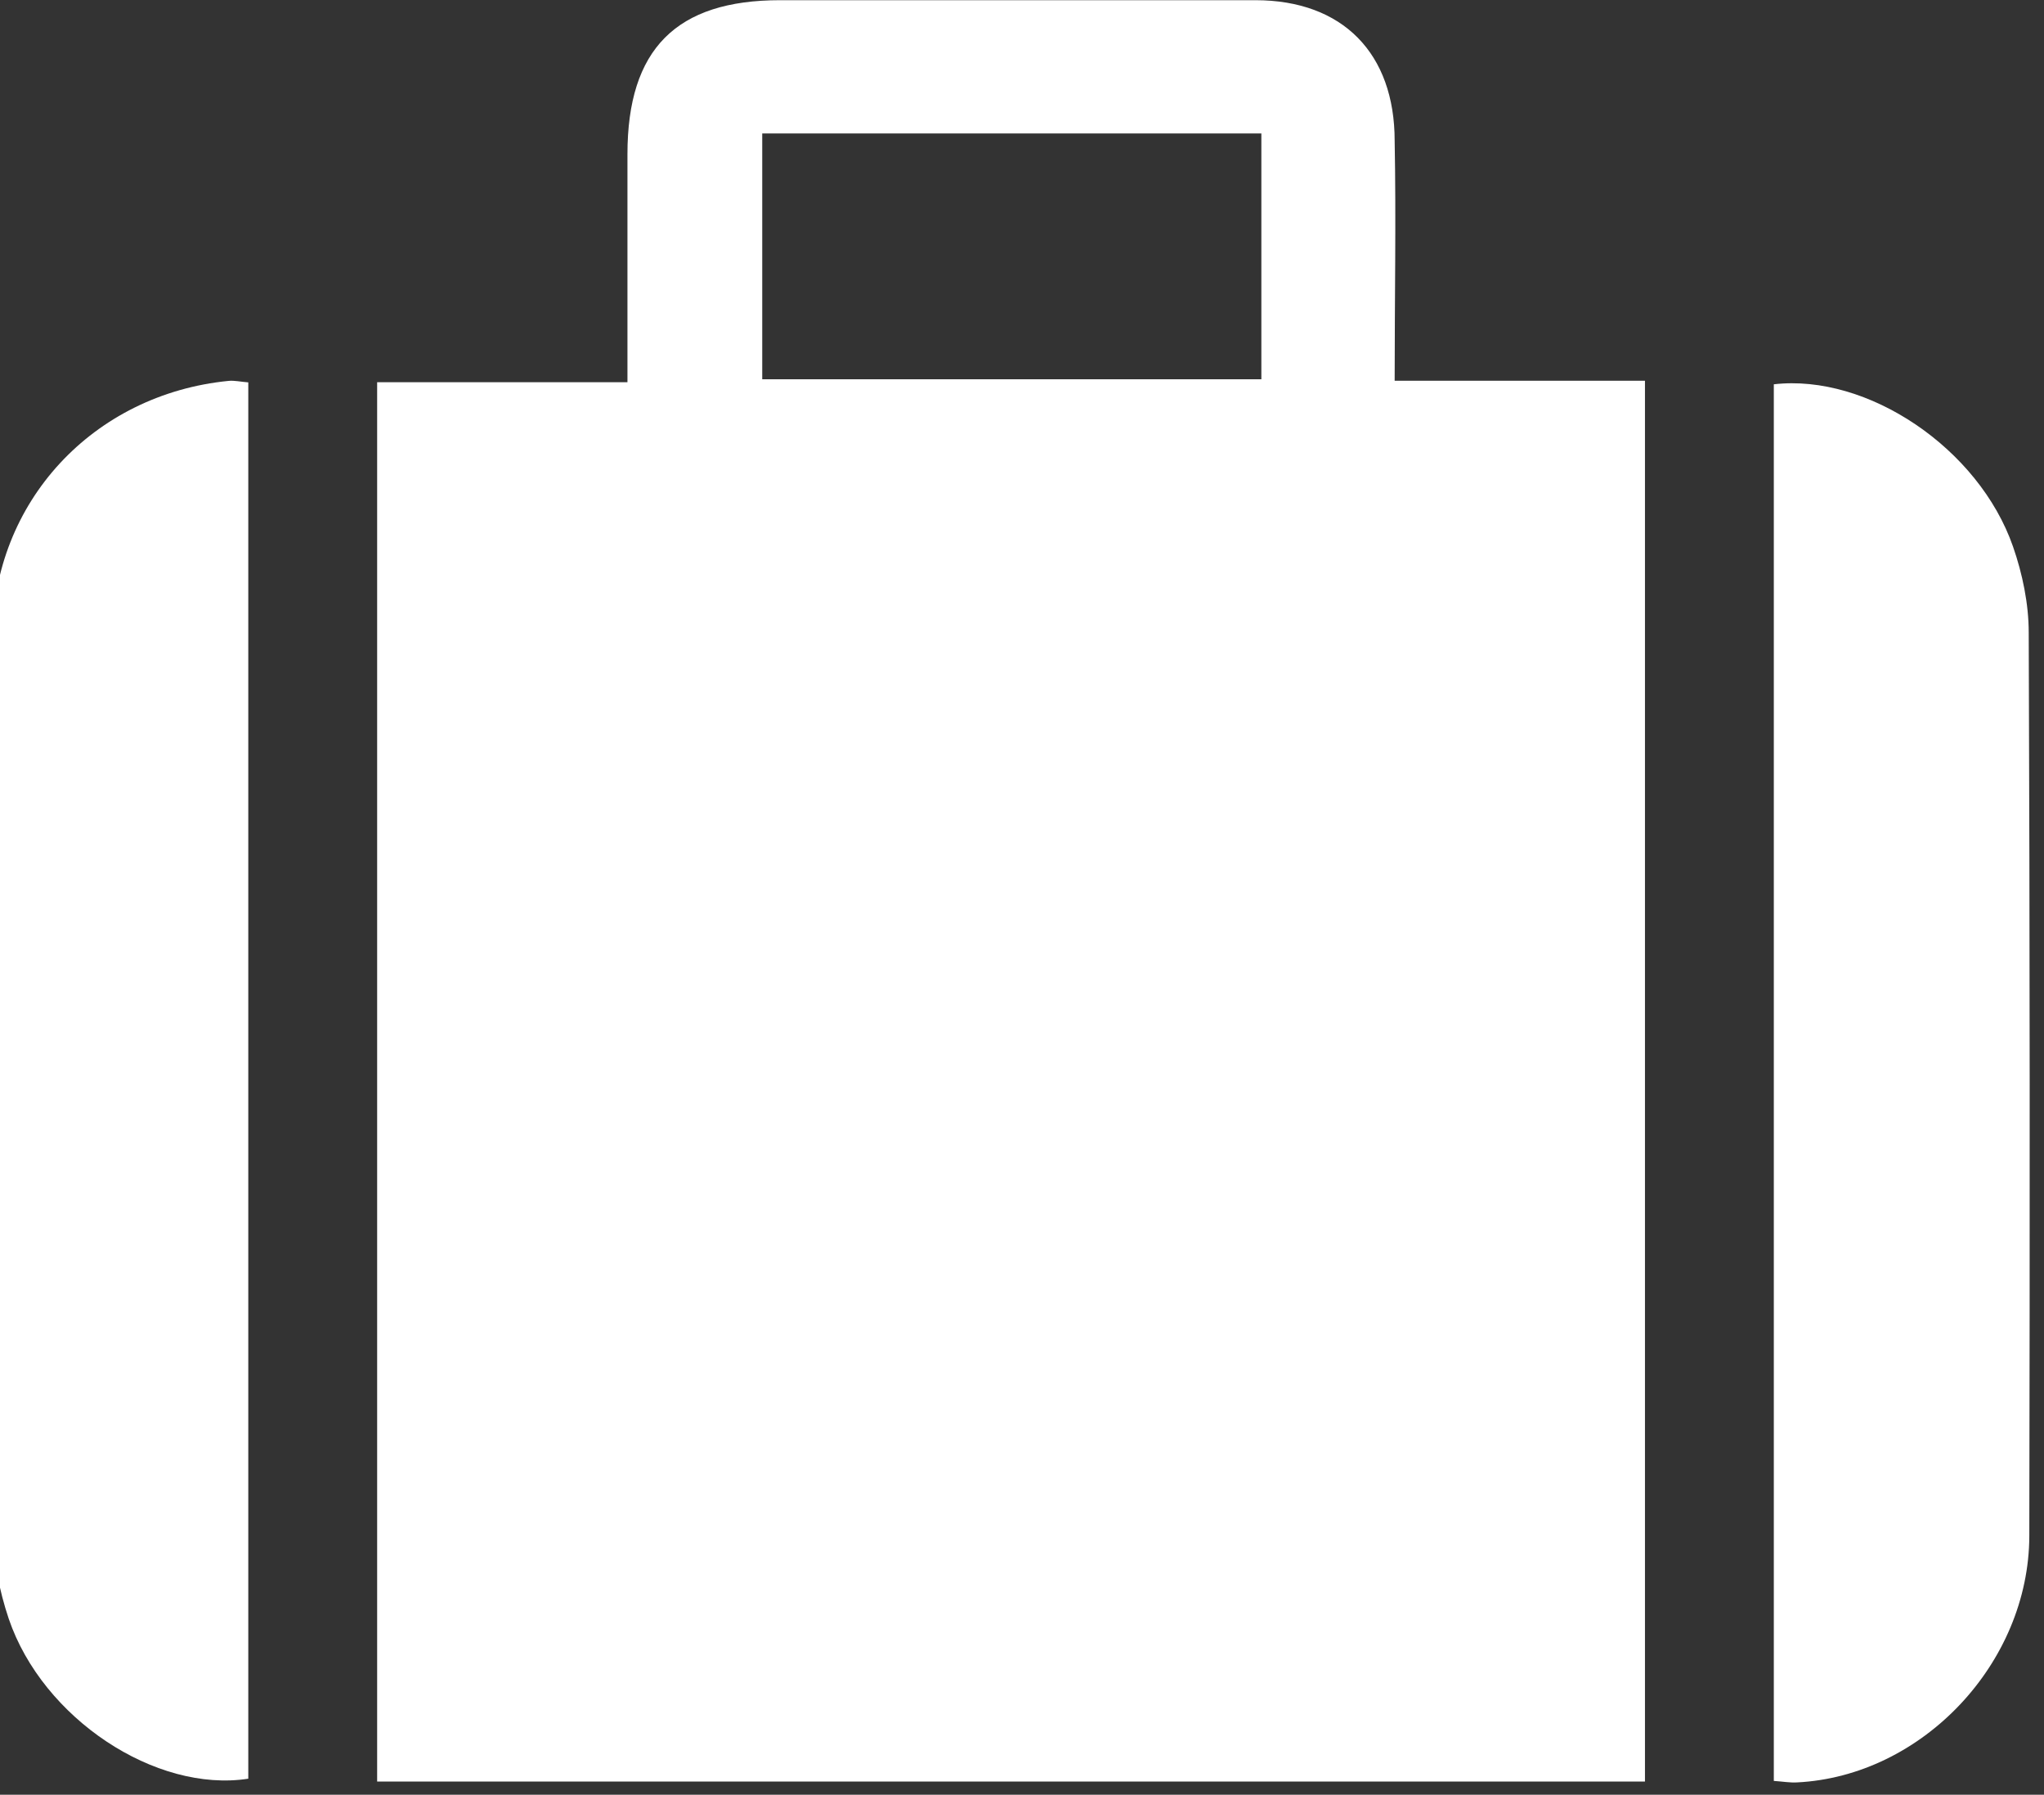
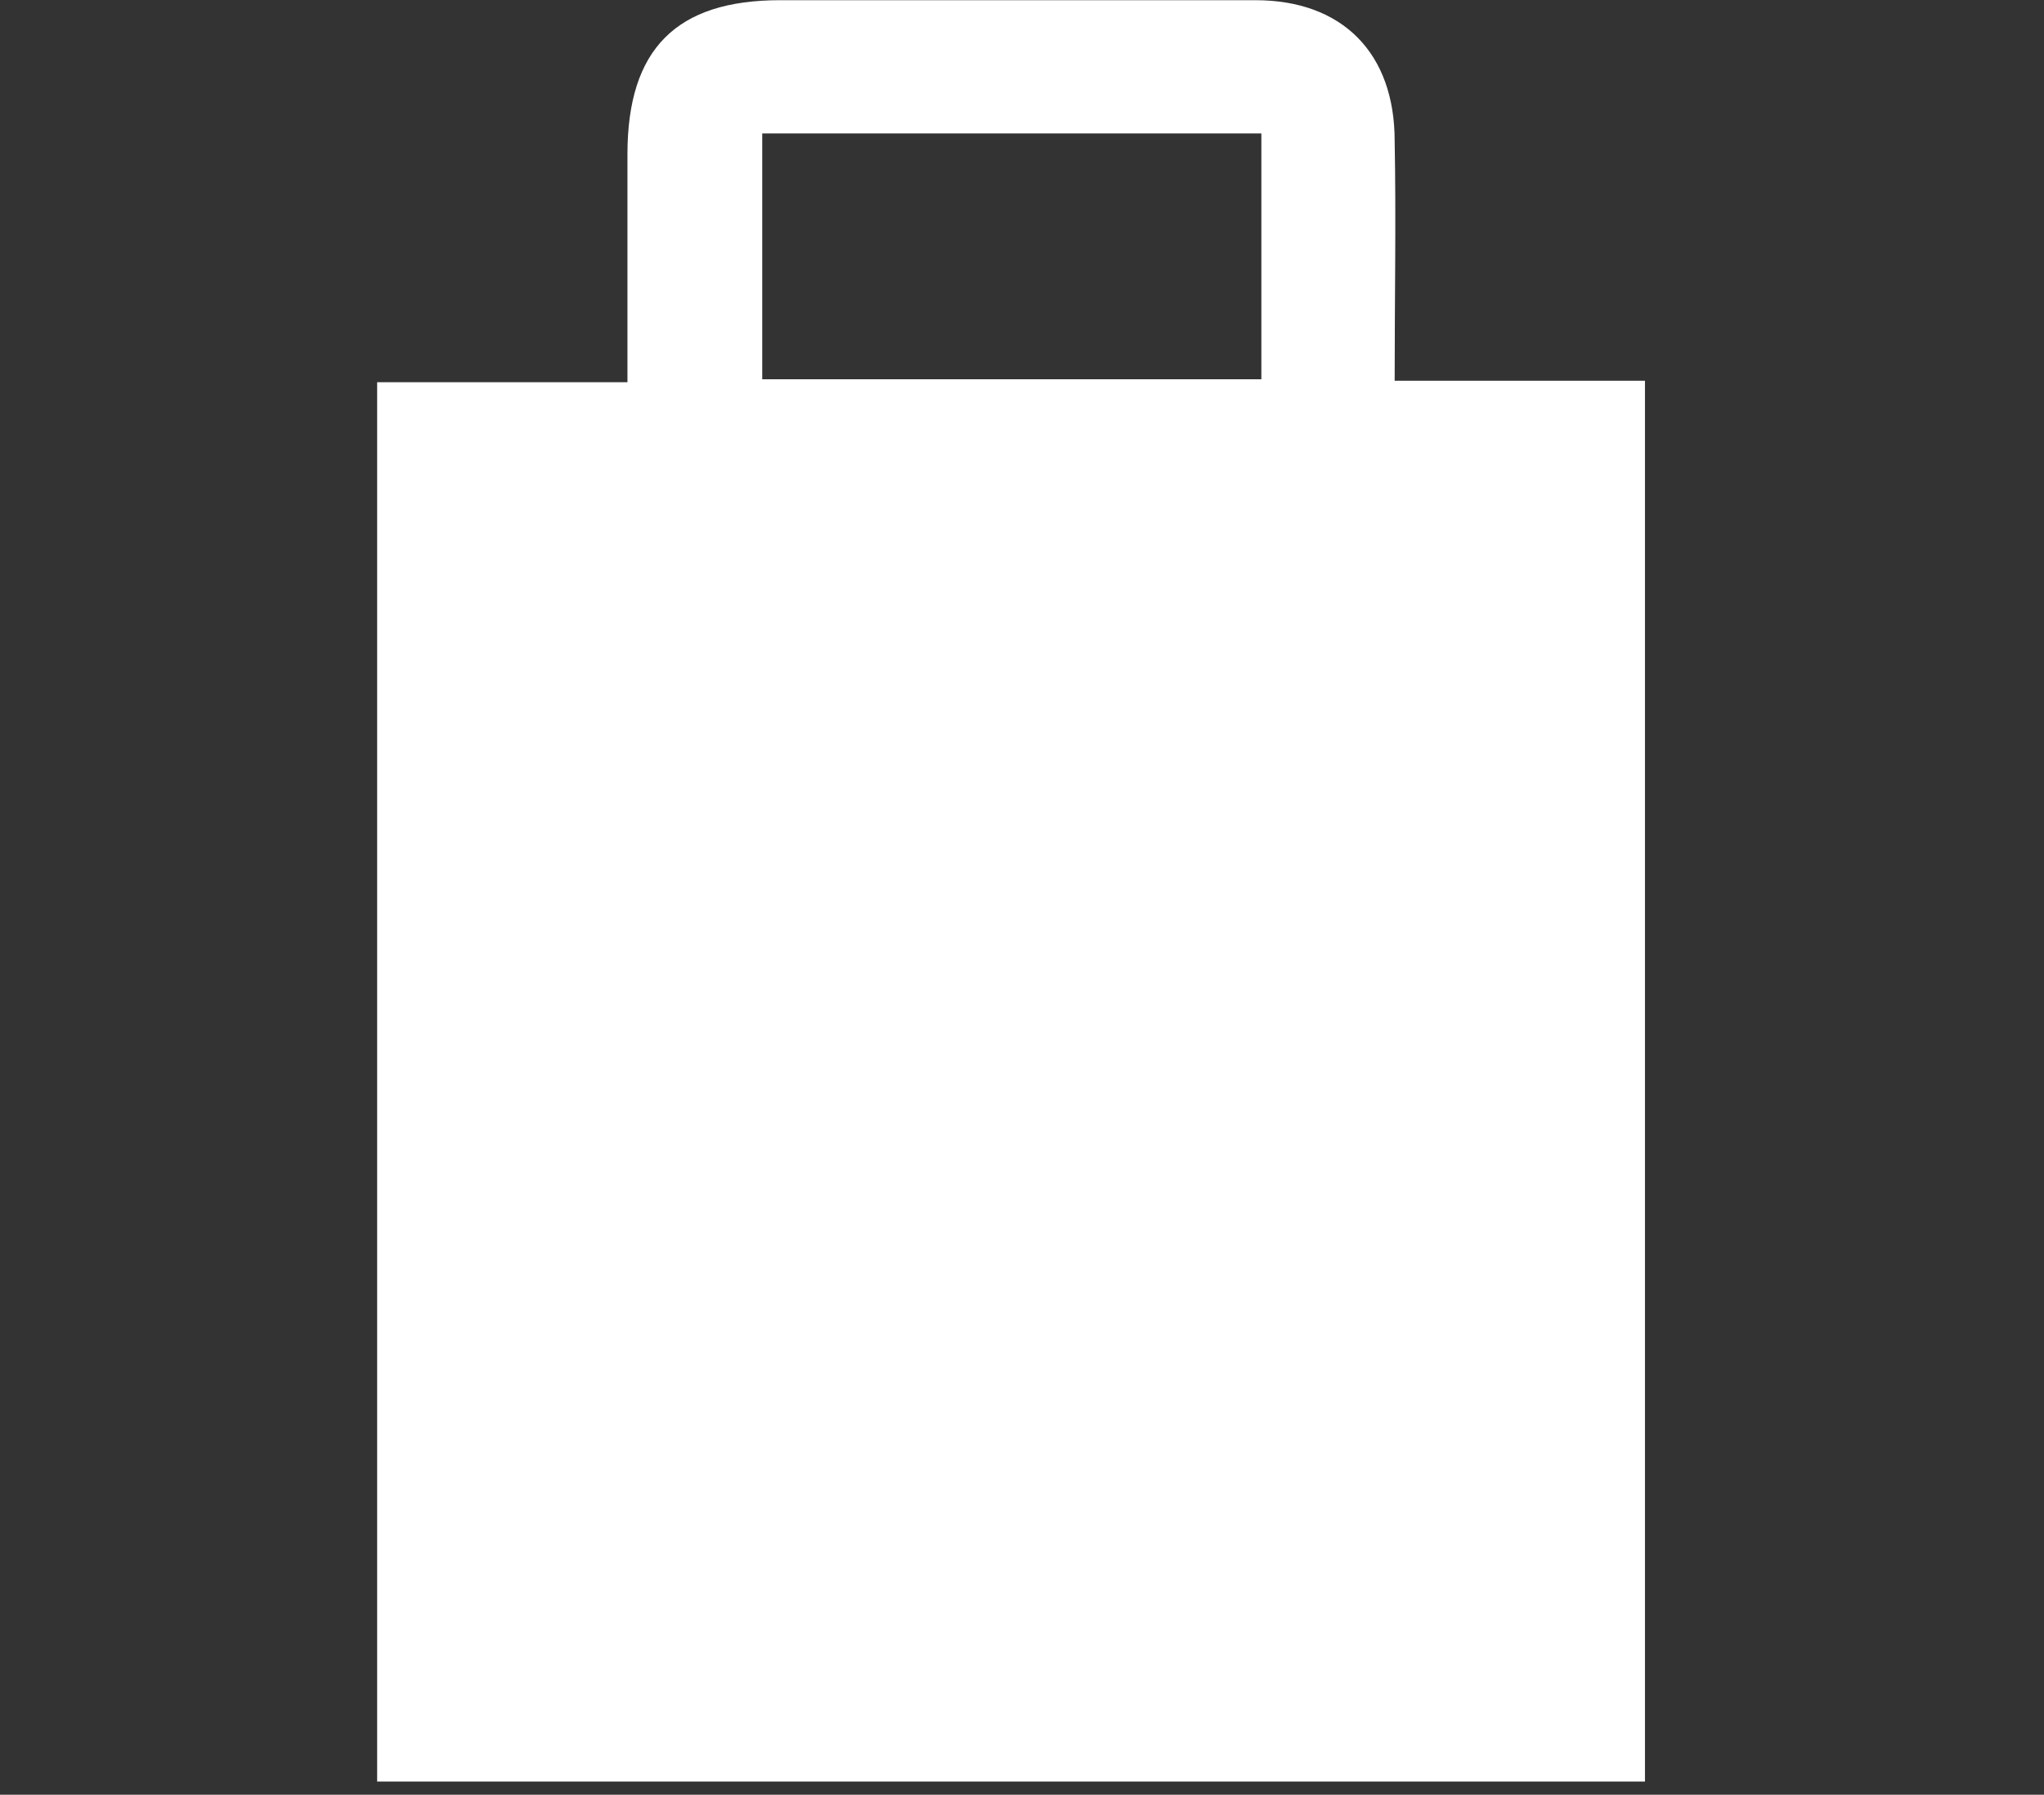
<svg xmlns="http://www.w3.org/2000/svg" width="100%" height="100%" viewBox="0 0 115 101" version="1.1" xml:space="preserve" style="fill-rule:evenodd;clip-rule:evenodd;stroke-linejoin:round;stroke-miterlimit:2;">
  <rect x="0" y="0" width="115" height="101" fill="#333333" stroke="none" />
  <g transform="matrix(1,0,0,1,-10338.2,-150.233)">
    <g transform="matrix(8.333,0,0,8.333,0,0)">
      <g transform="matrix(1,0,0,1,0,-4505.79)">
        <path d="M1249.15,4524.72L1245.78,4524.72L1245.78,4526.38L1249.15,4526.38L1249.15,4524.72ZM1251.74,4535.85L1243.18,4535.85L1243.18,4526.4L1244.87,4526.4L1244.87,4524.86C1244.87,4524.15 1245.2,4523.82 1245.9,4523.82C1246.97,4523.82 1248.04,4523.82 1249.11,4523.82C1249.7,4523.82 1250.05,4524.18 1250.05,4524.77C1250.06,4525.3 1250.05,4525.83 1250.05,4526.39L1251.74,4526.39L1251.74,4535.85Z" style="fill:white;fill-rule:nonzero;" />
      </g>
    </g>
    <g transform="matrix(8.333,0,0,8.333,0,0)">
      <g transform="matrix(1,0,0,1,1252.61,20.564)">
-         <path d="M0,9.492L0,0.06C0.632,-0.013 1.384,0.492 1.615,1.156C1.679,1.34 1.721,1.543 1.721,1.737C1.729,3.771 1.729,5.804 1.725,7.837C1.723,8.699 1,9.46 0.157,9.502C0.109,9.505 0.061,9.496 0,9.492" style="fill:white;fill-rule:nonzero;" />
-       </g>
+         </g>
    </g>
    <g transform="matrix(8.333,0,0,8.333,0,0)">
      <g transform="matrix(1,0,0,1,1242.31,30.124)">
-         <path d="M0,-9.513L0,-0.083C-0.626,0.014 -1.388,-0.49 -1.617,-1.162C-1.682,-1.355 -1.723,-1.565 -1.724,-1.768C-1.731,-3.776 -1.732,-5.785 -1.727,-7.793C-1.725,-8.705 -1.047,-9.433 -0.133,-9.523C-0.094,-9.527 -0.053,-9.517 0,-9.513" style="fill:white;fill-rule:nonzero;" />
-       </g>
+         </g>
    </g>
  </g>
</svg>